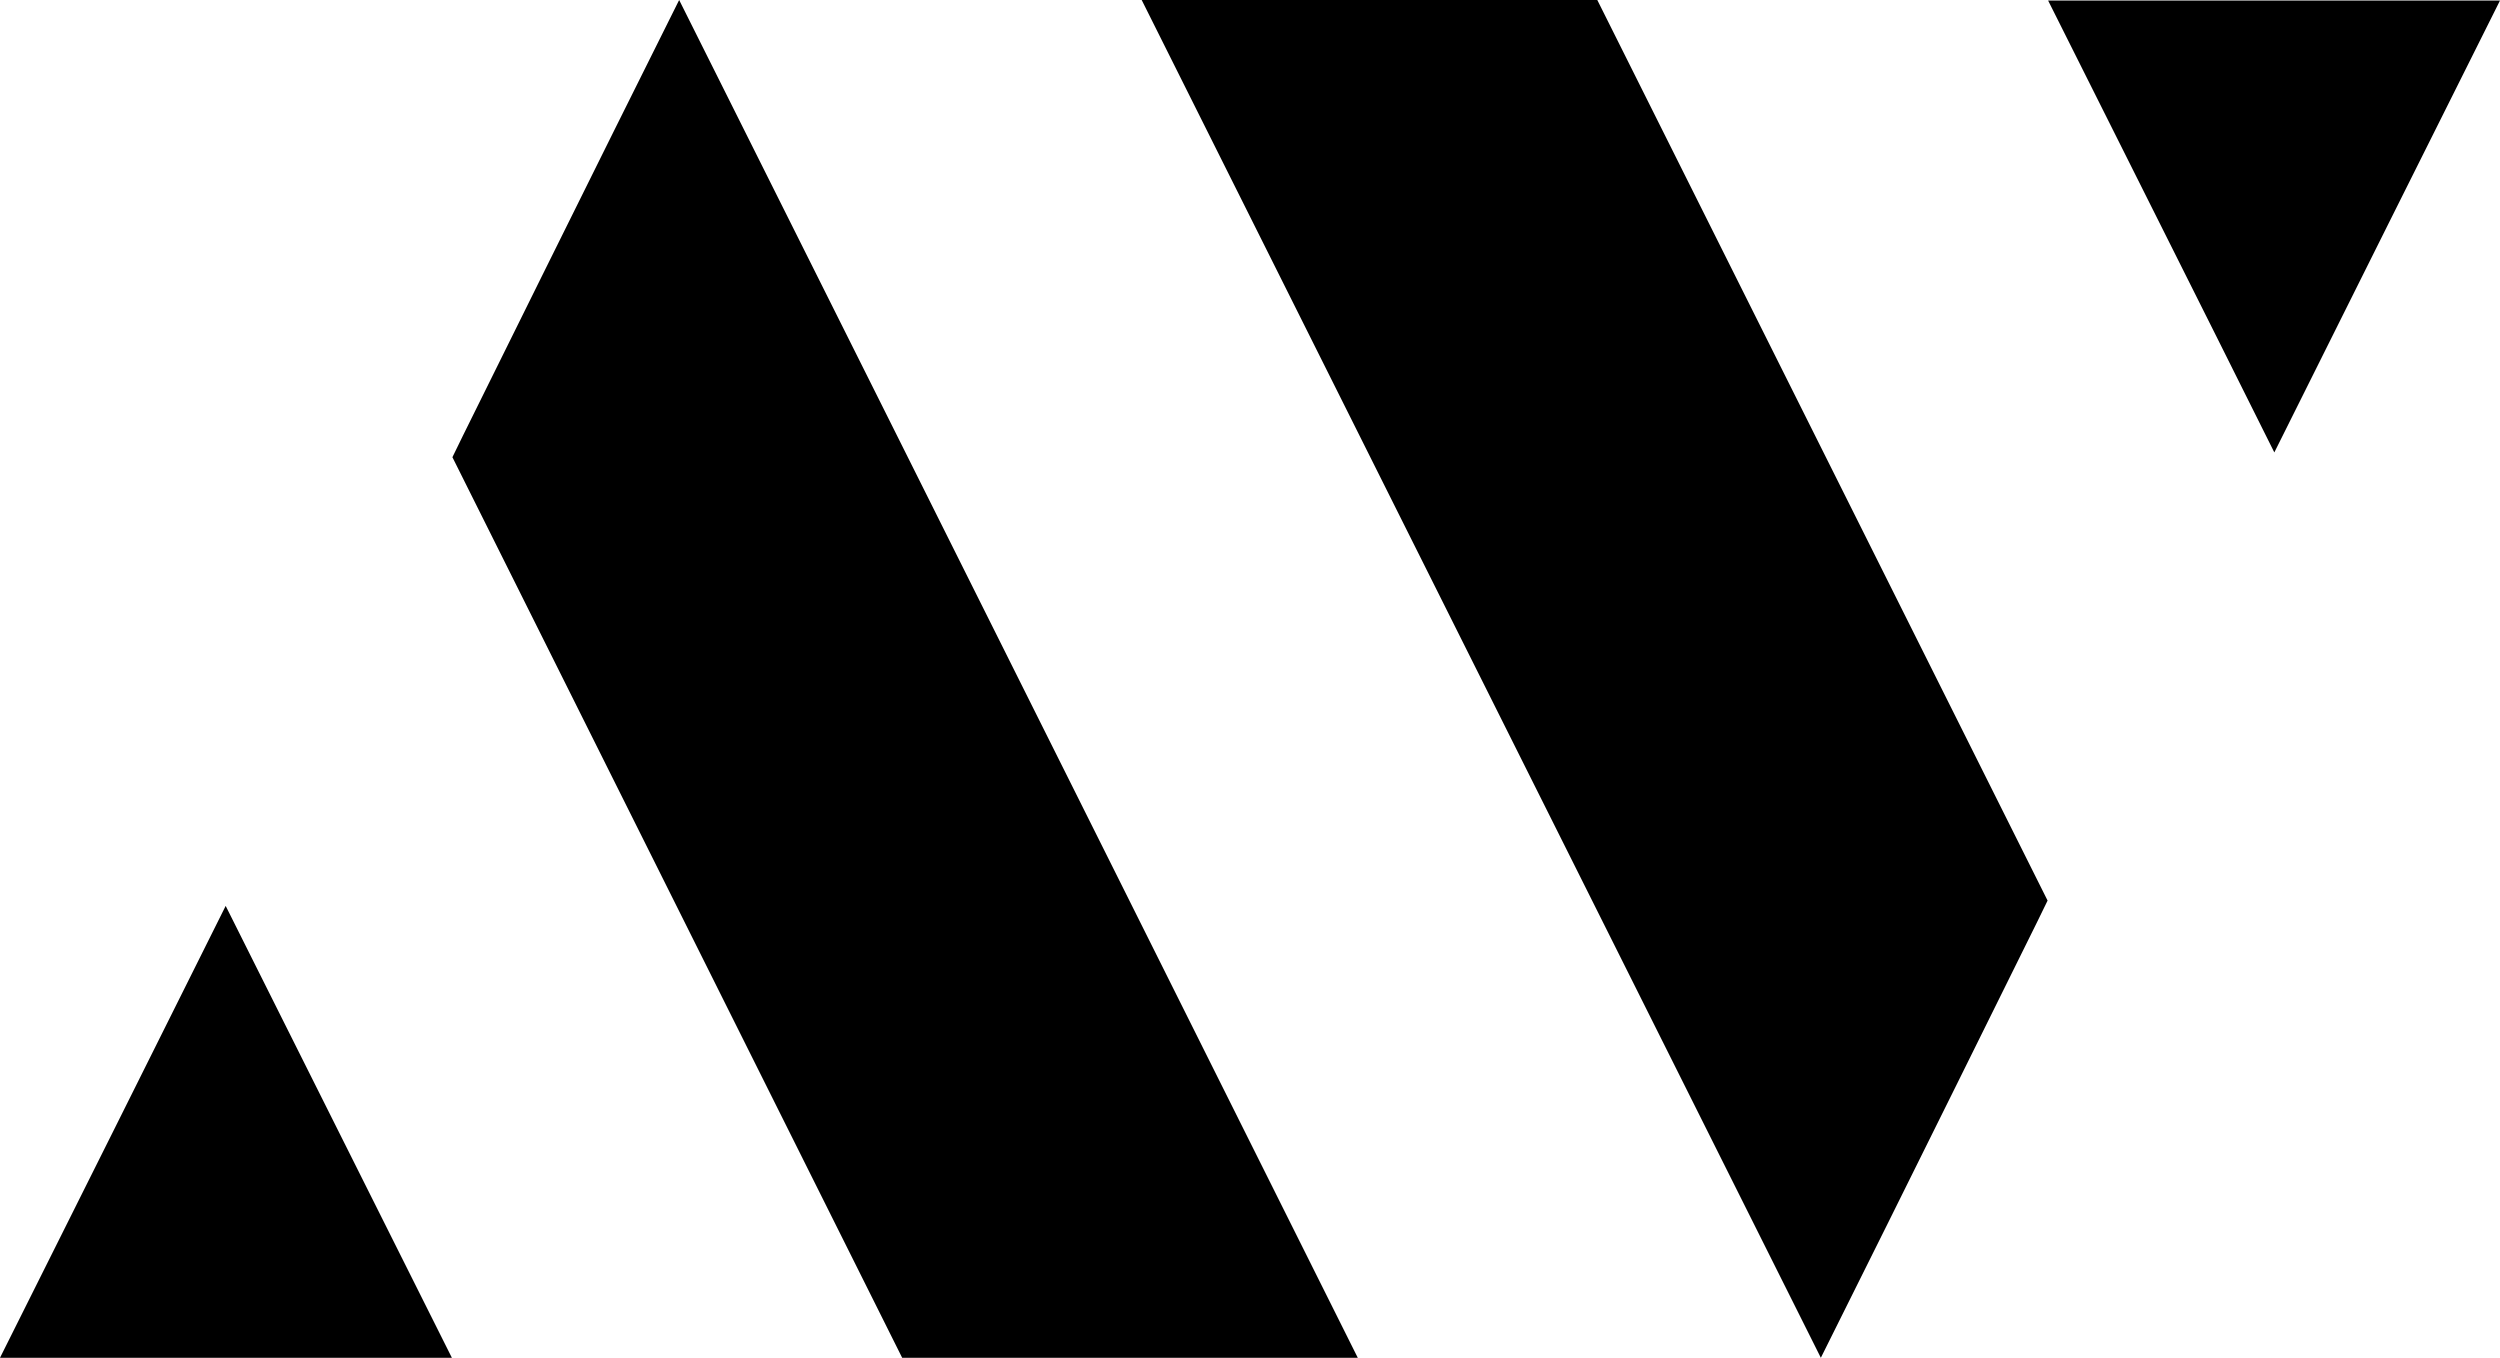
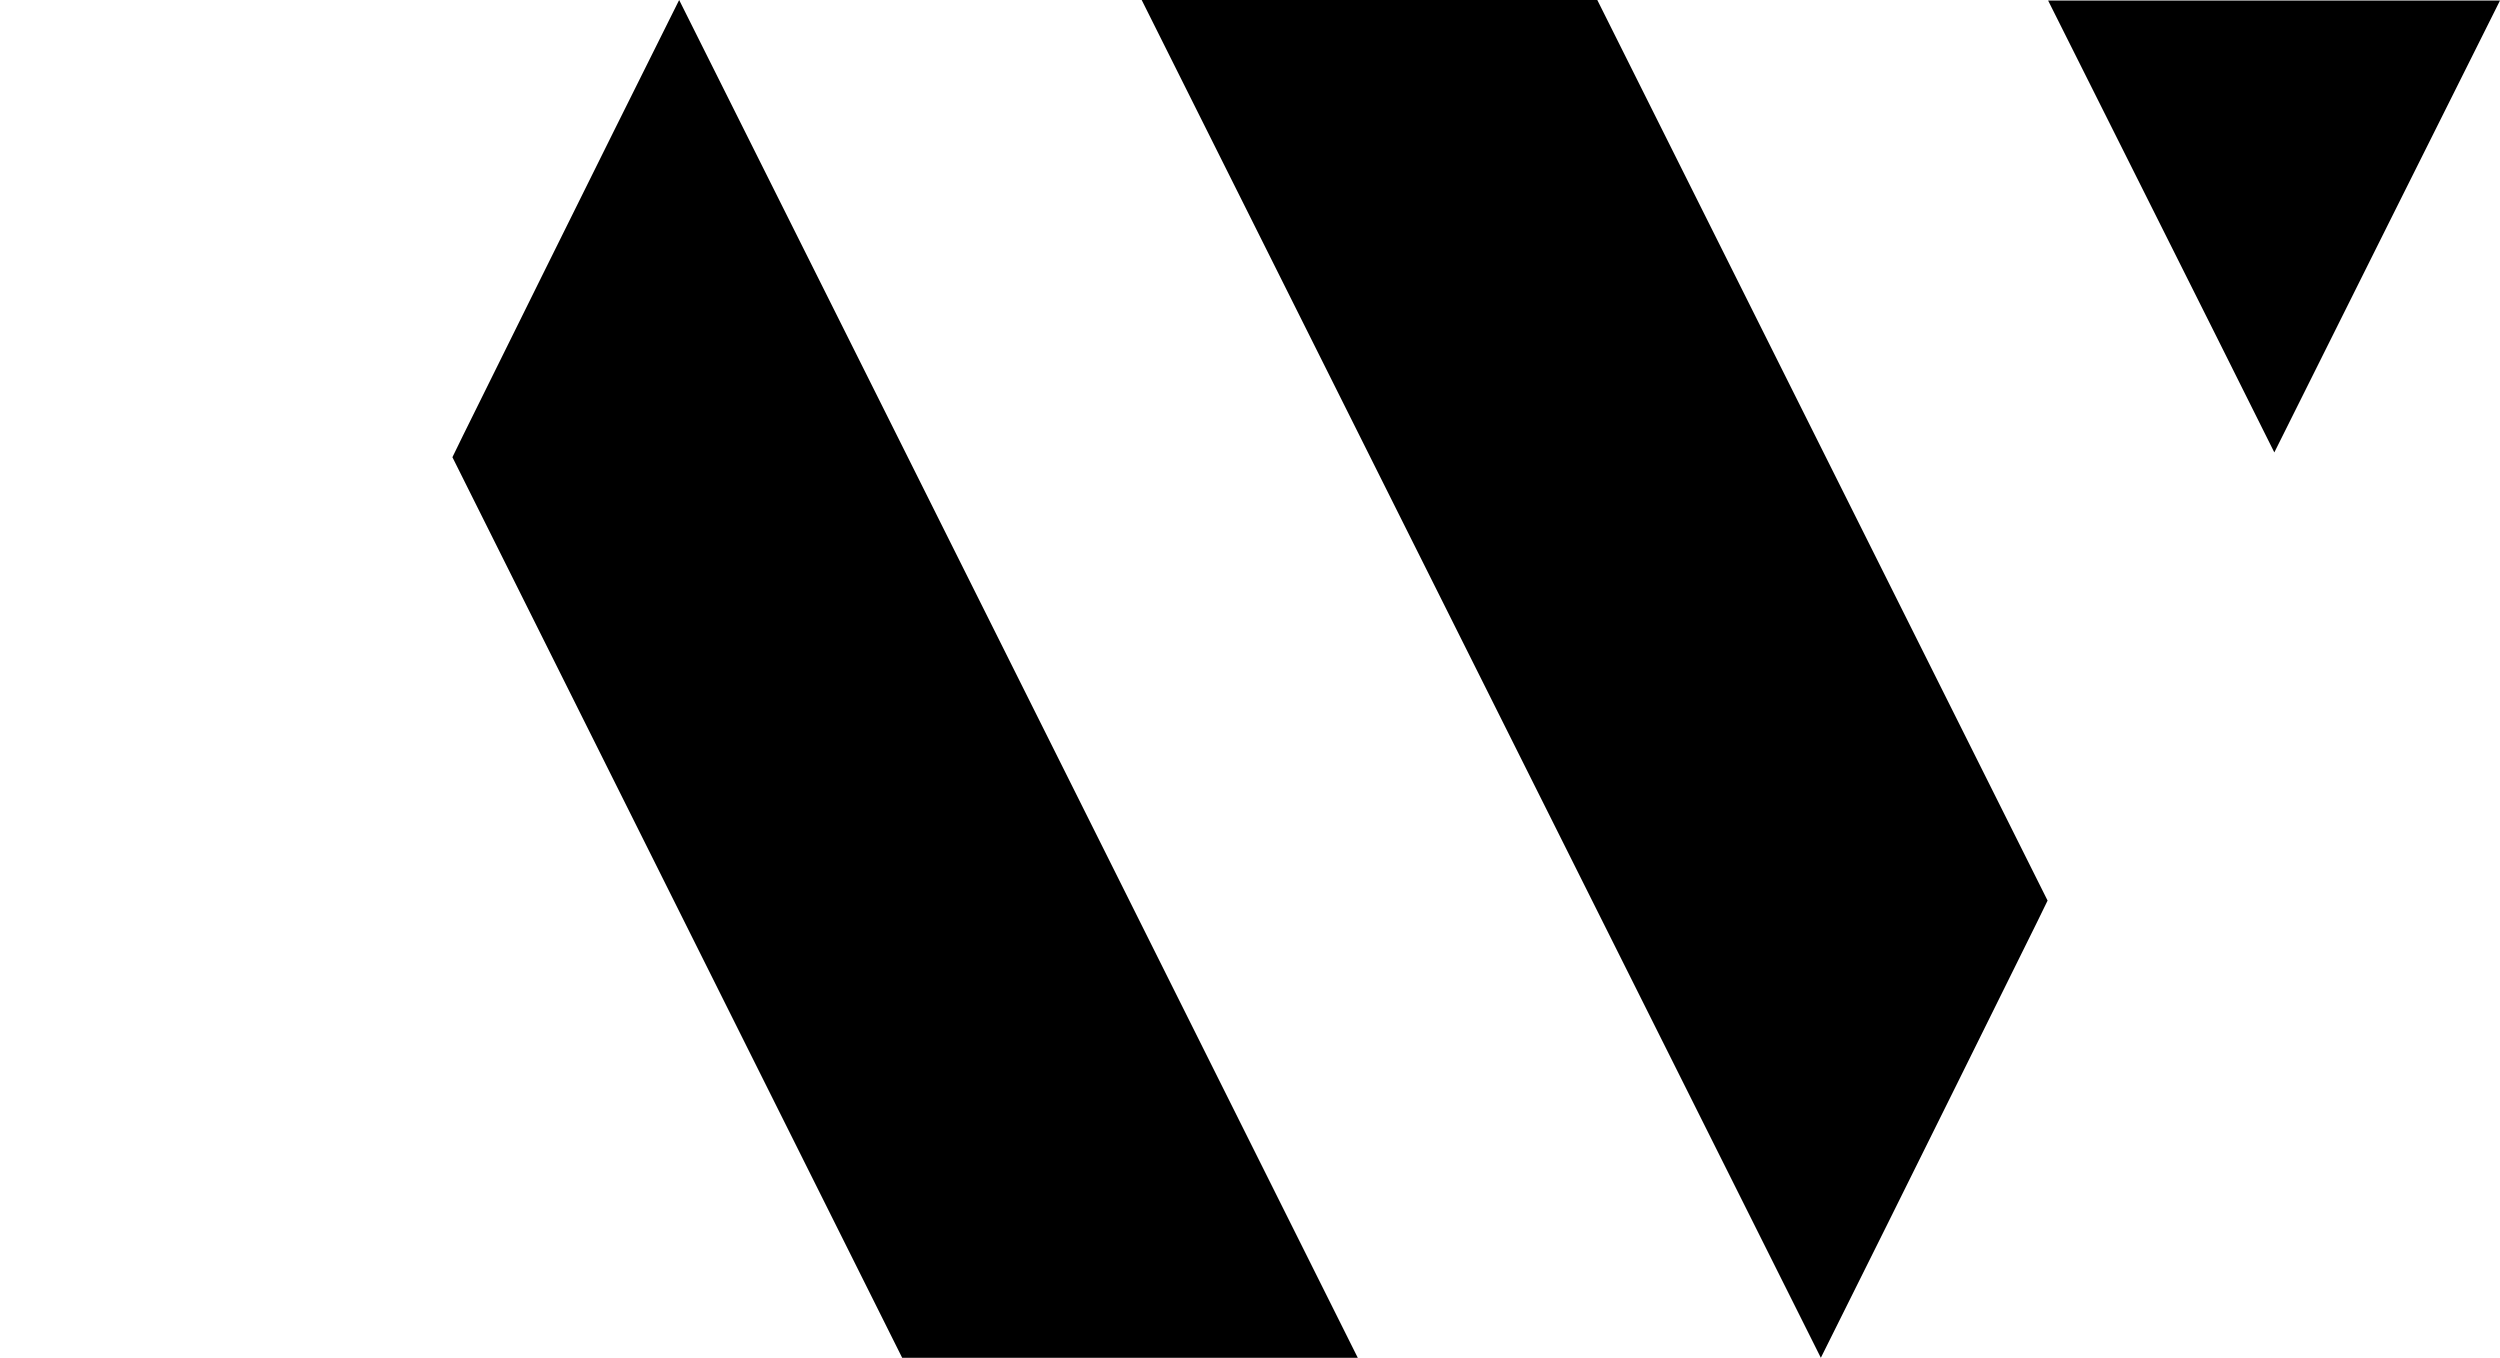
<svg xmlns="http://www.w3.org/2000/svg" version="1.1" id="Calque_1" x="0px" y="0px" viewBox="0 0 469.7 255.1" style="enable-background:new 0 0 469.7 255.1;" xml:space="preserve">
  <g>
    <g>
      <path d="M127.6,0c43,85.9,127.5,255.1,127.5,255.1h-85.6L85,85.9l2-4.1C87,81.8,113.3,28.6,127.6,0z" />
-       <path d="M84.9,255.1c-29,0-55.8,0-84.9,0c14.3-28.6,27.9-55.8,42.4-84.9C56.9,199.2,70.5,226.3,84.9,255.1z" />
    </g>
    <g>
      <path d="M342.1,255.1C299.1,169.2,214.5,0,214.5,0l85.6,0l84.6,169.2l-2,4.1C382.7,173.3,356.4,226.5,342.1,255.1z" />
      <path d="M384.8,0.1c29,0,55.8,0,84.9,0c-14.3,28.6-27.9,55.8-42.4,84.9C412.8,55.9,399.2,28.9,384.8,0.1z" />
    </g>
  </g>
</svg>